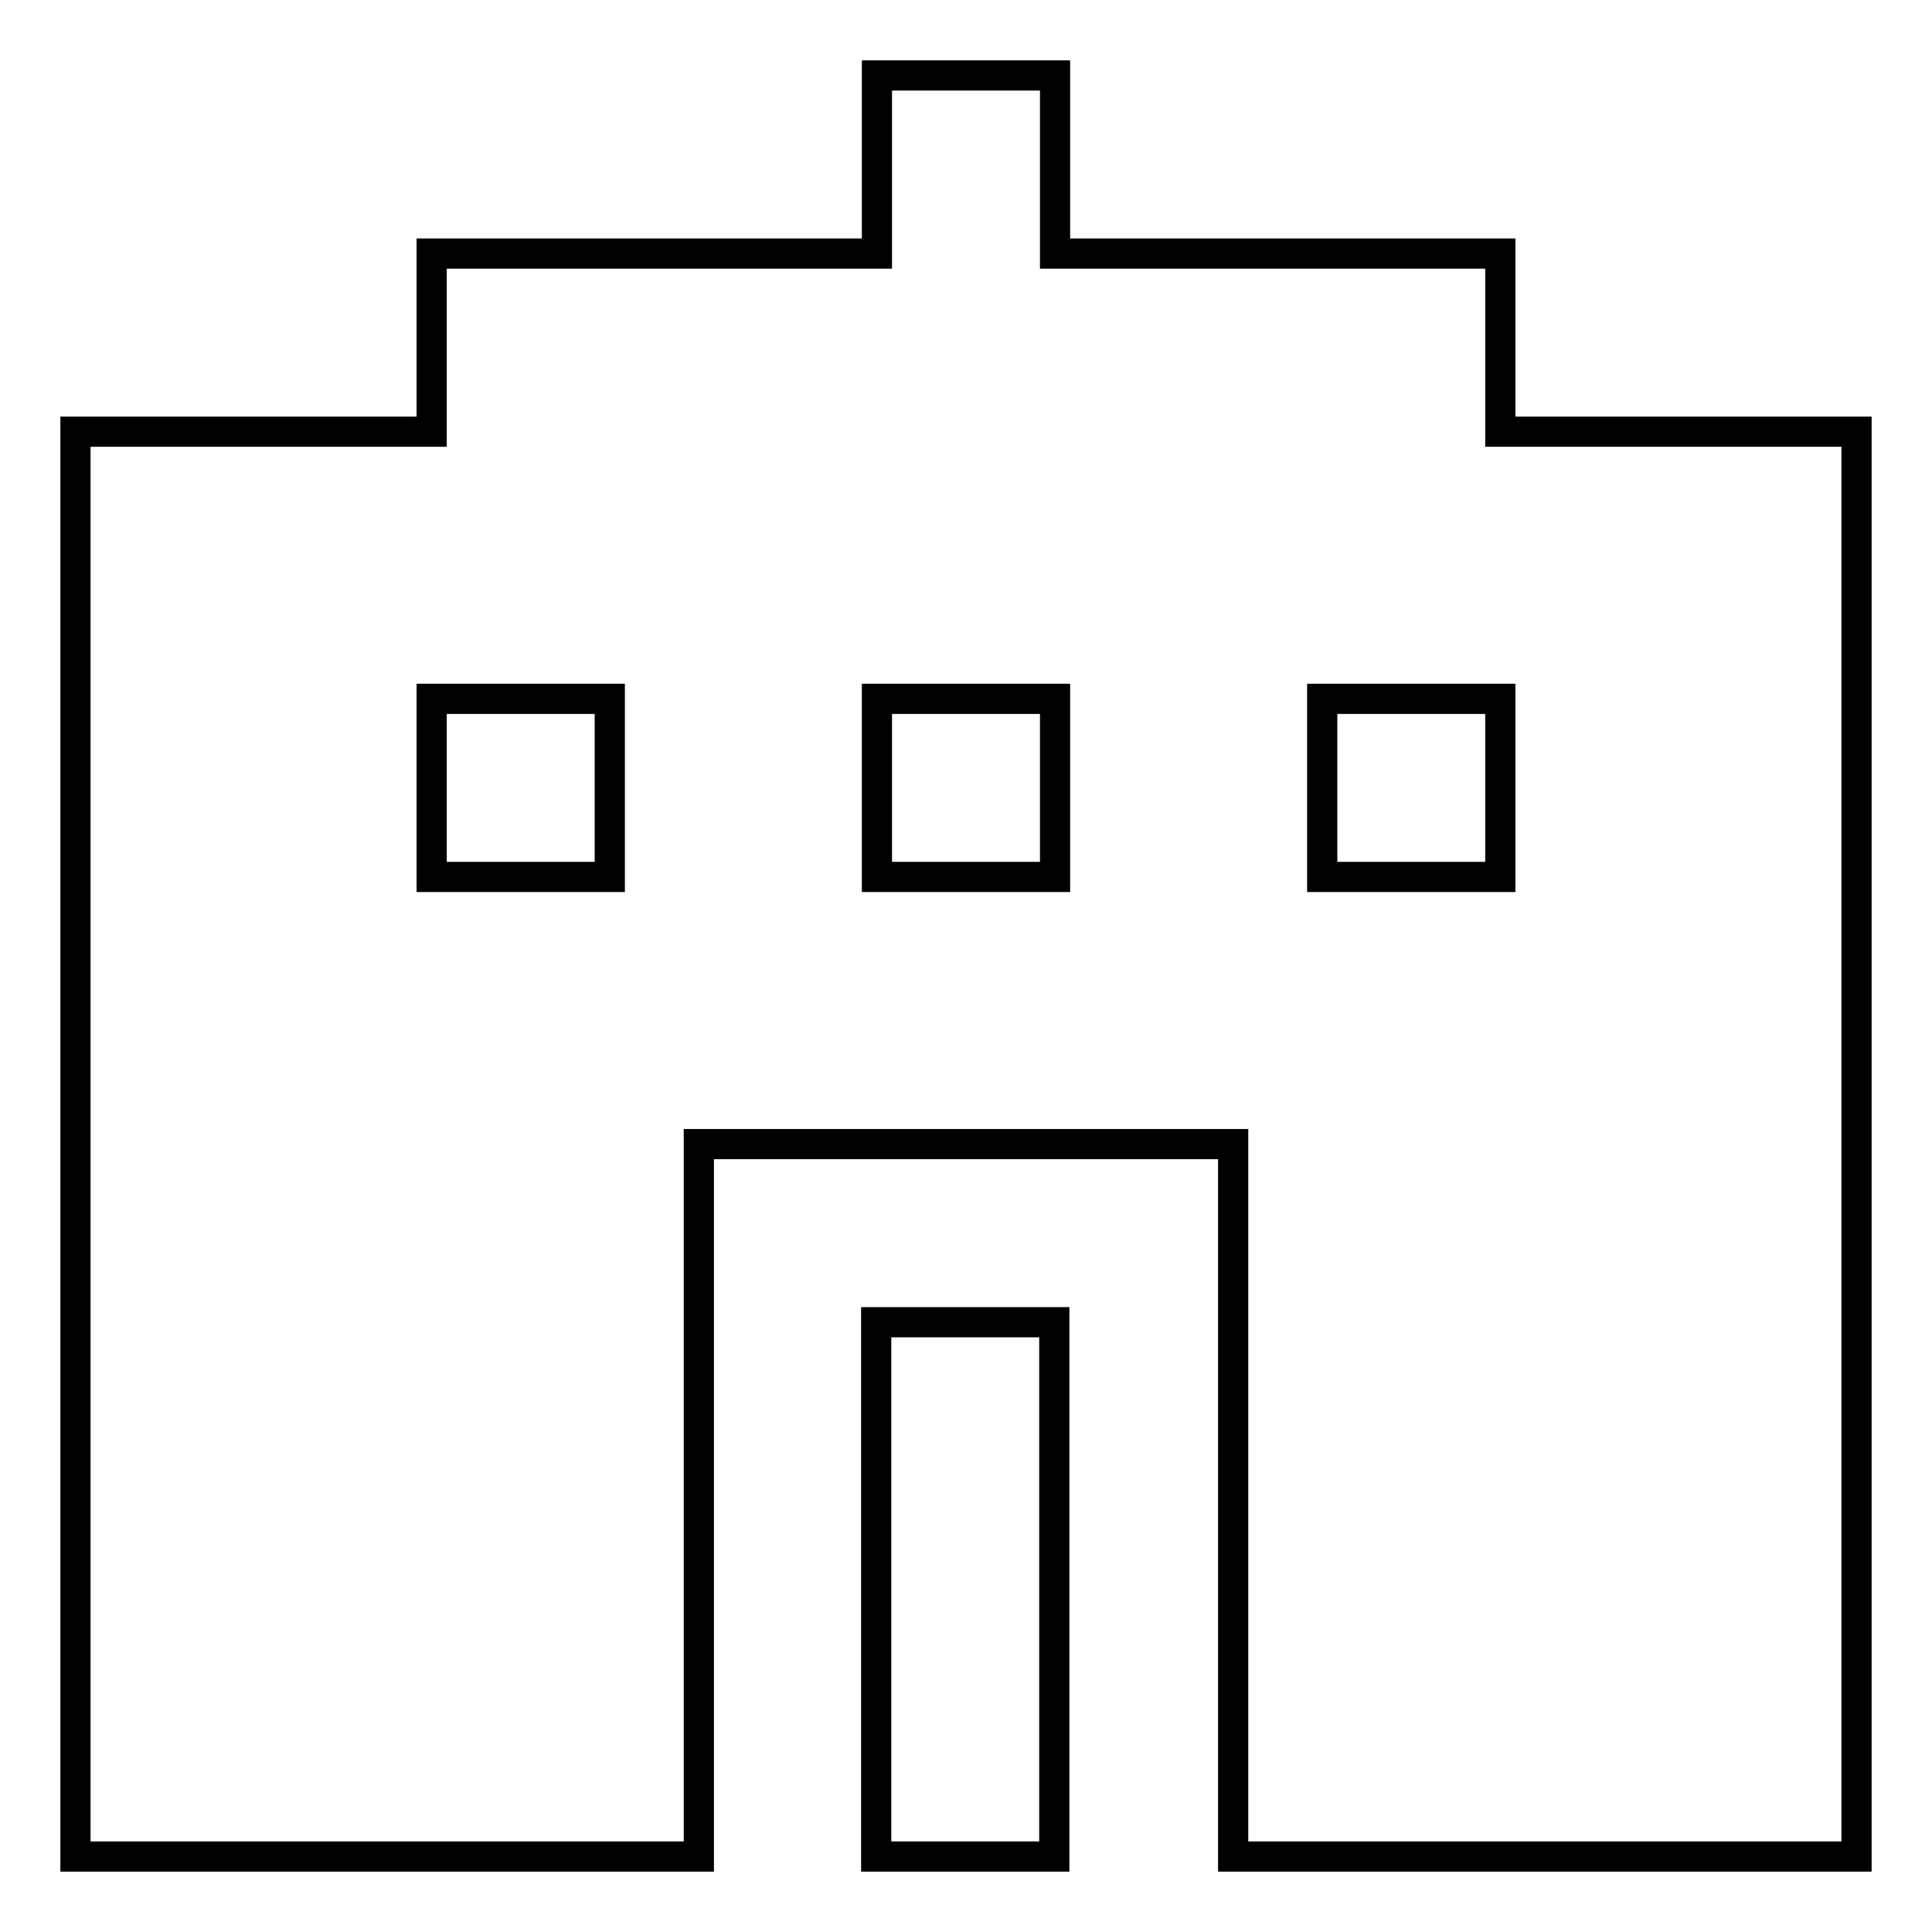
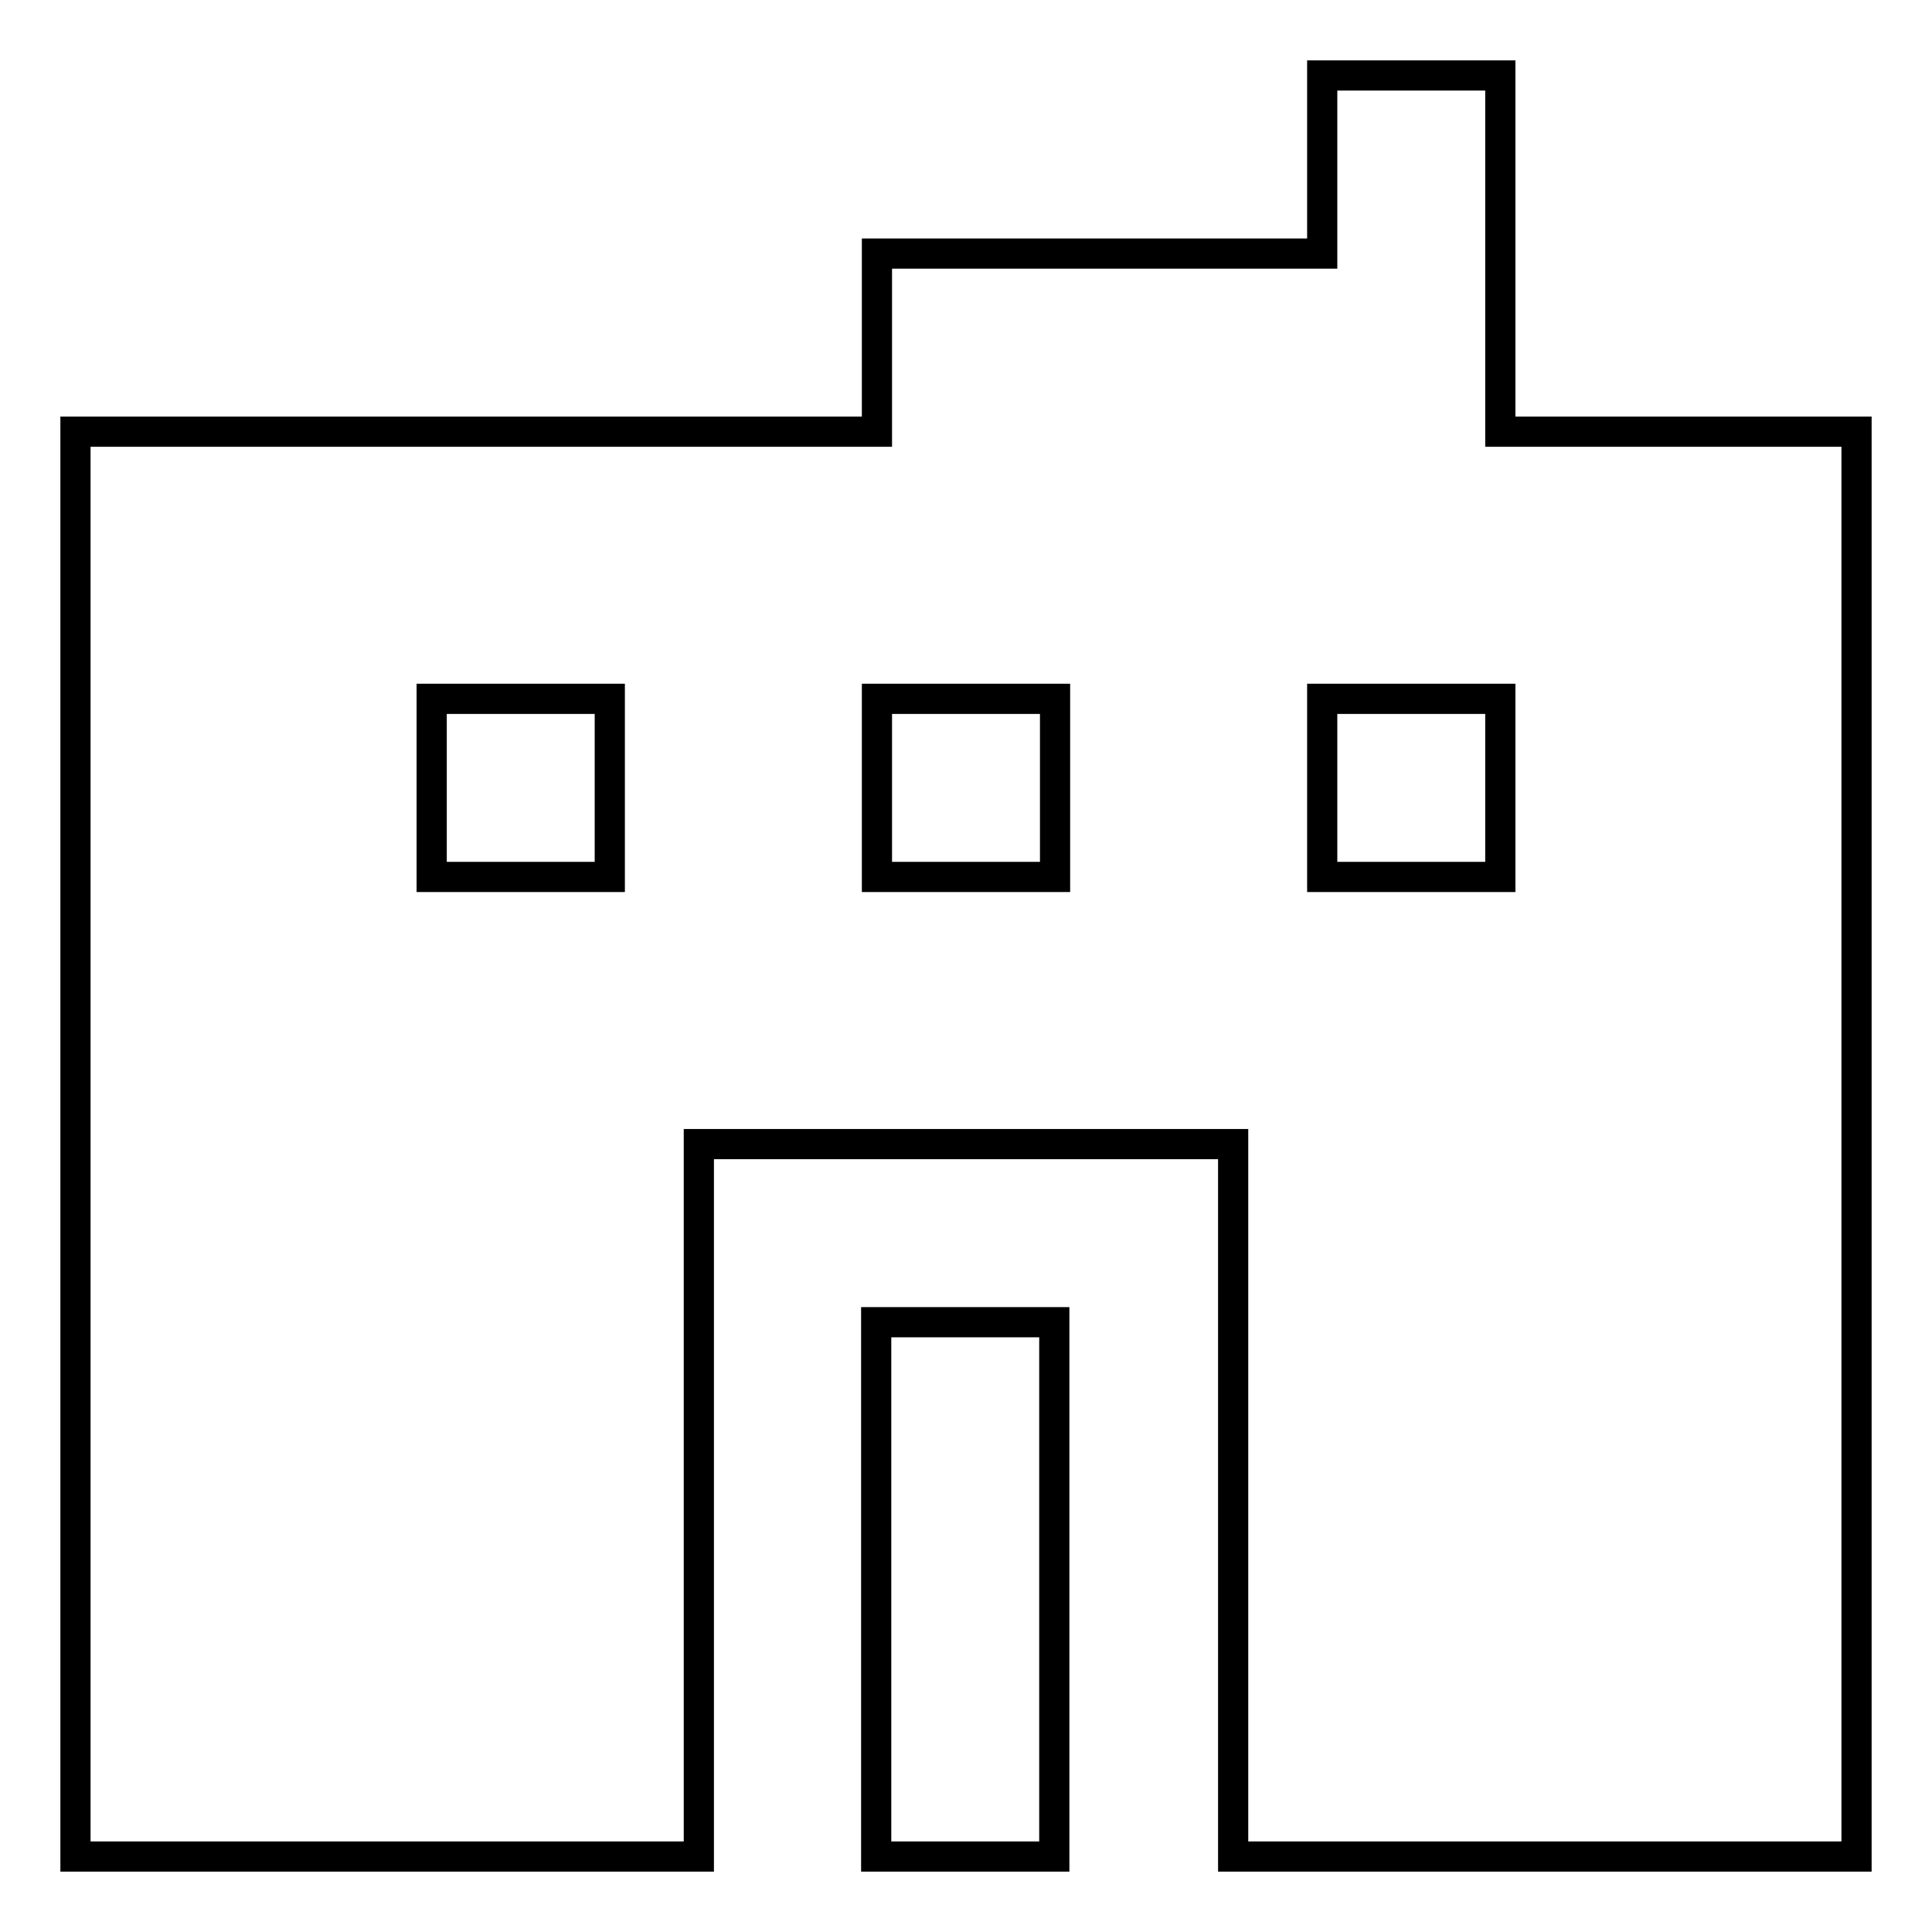
<svg xmlns="http://www.w3.org/2000/svg" version="1.1" x="0px" y="0px" viewBox="0 0 256 256" enable-background="new 0 0 256 256" xml:space="preserve">
  <g>
-     <path stroke-width="4" fill-opacity="0" stroke="#000000" d="M198.8,57.2V33.6h-59V10h-23.6v23.6h-59v23.6H10V246h82.6v-94.4h70.8V246H246V57.2H198.8L198.8,57.2z  M80.8,116.2H57.2V92.6h23.6V116.2z M139.8,116.2h-23.6V92.6h23.6V116.2z M198.8,116.2h-23.6V92.6h23.6V116.2z M116.1,175.2h23.6 V246h-23.6V175.2z" />
+     <path stroke-width="4" fill-opacity="0" stroke="#000000" d="M198.8,57.2V33.6V10h-23.6v23.6h-59v23.6H10V246h82.6v-94.4h70.8V246H246V57.2H198.8L198.8,57.2z  M80.8,116.2H57.2V92.6h23.6V116.2z M139.8,116.2h-23.6V92.6h23.6V116.2z M198.8,116.2h-23.6V92.6h23.6V116.2z M116.1,175.2h23.6 V246h-23.6V175.2z" />
  </g>
</svg>